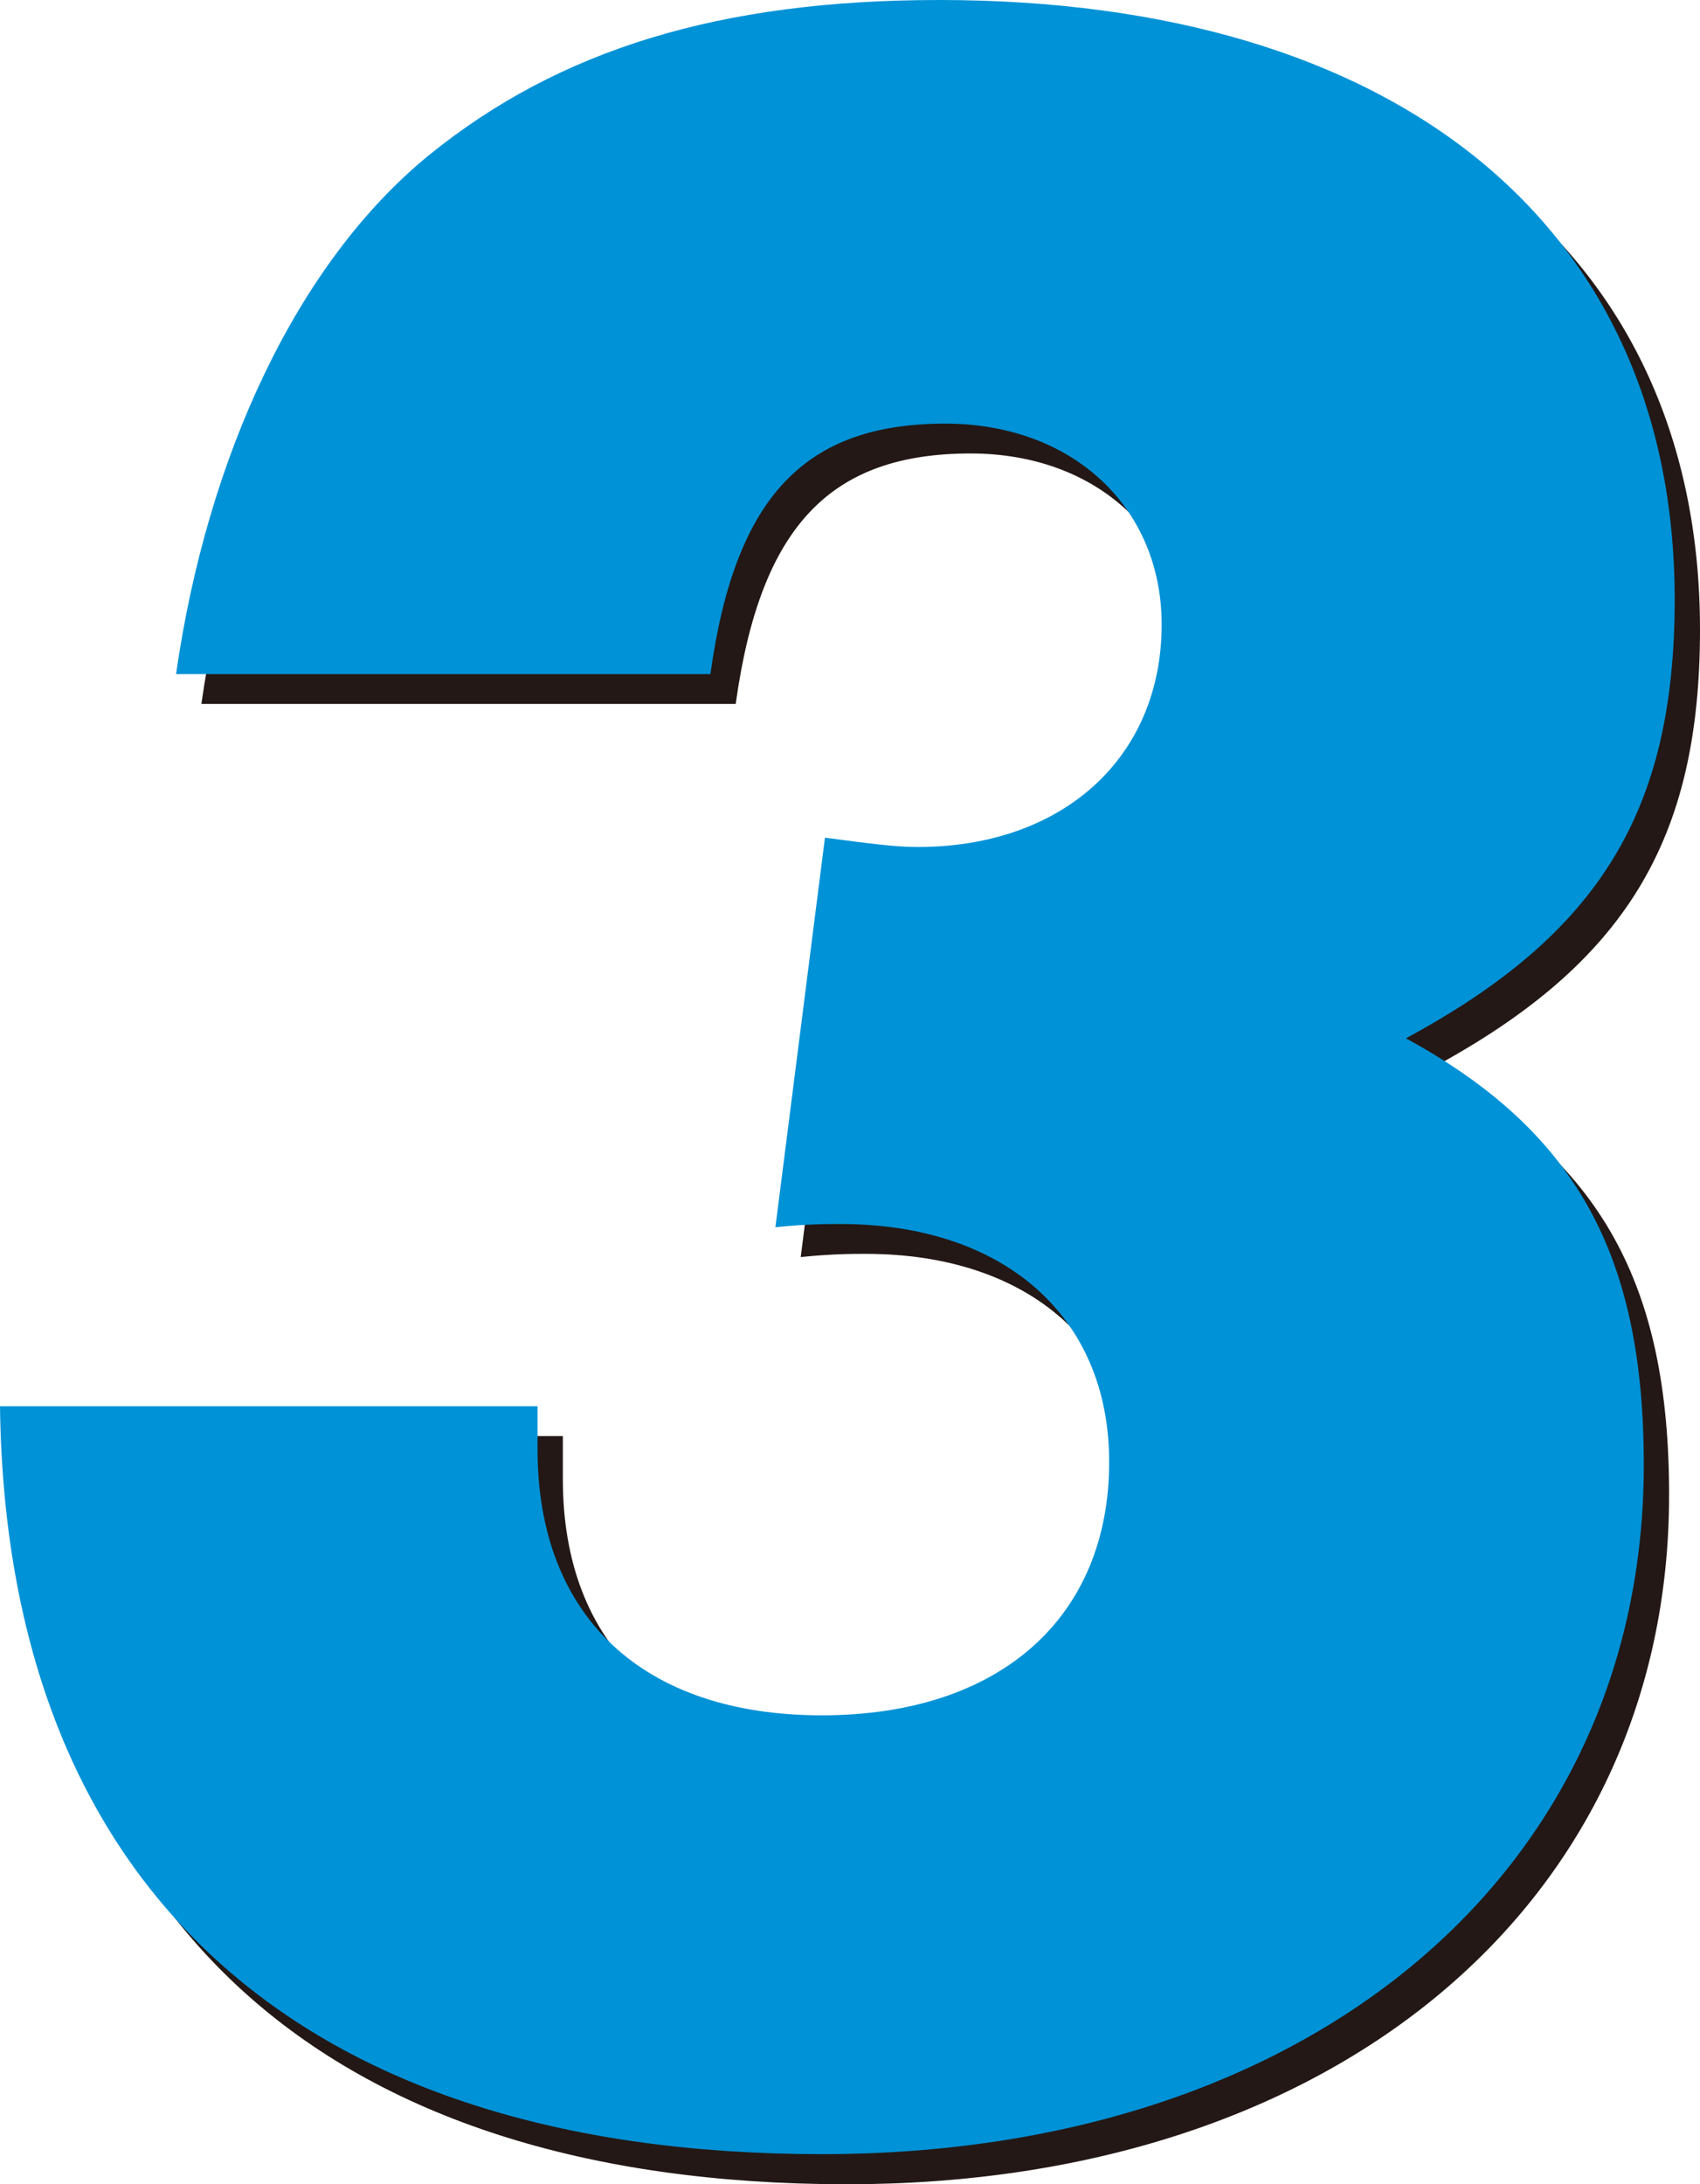
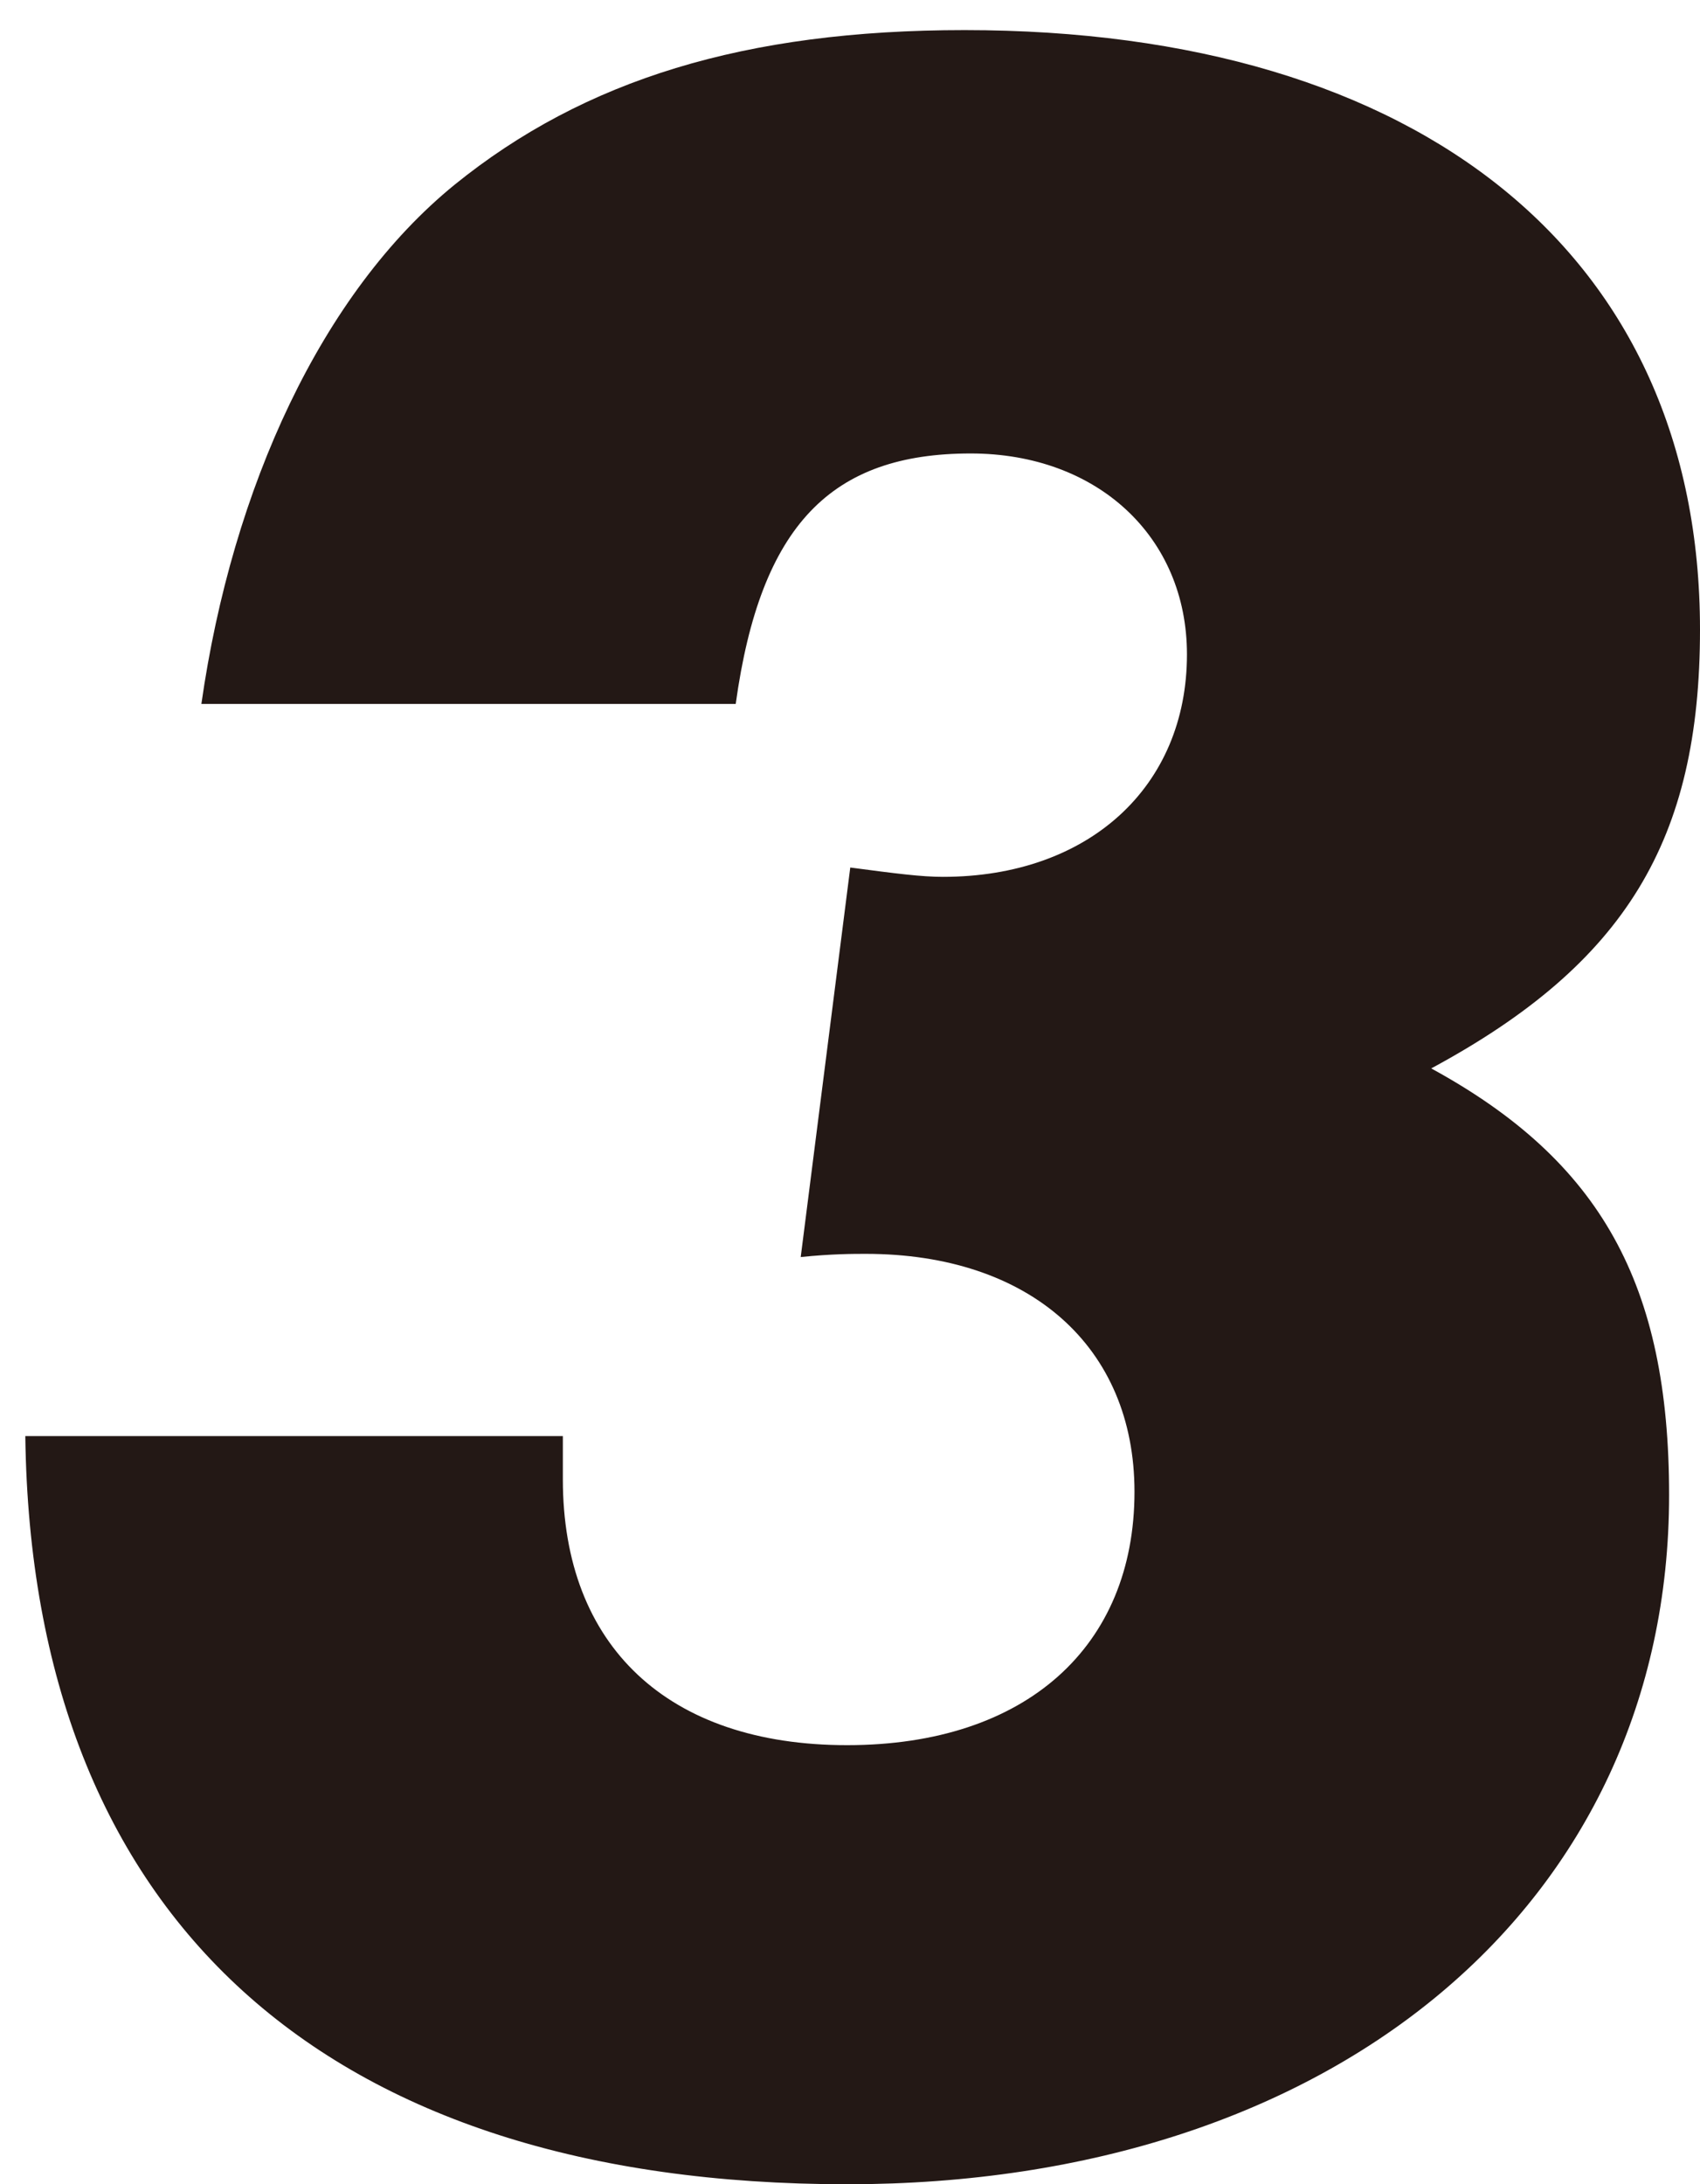
<svg xmlns="http://www.w3.org/2000/svg" id="_レイヤー_2" data-name="レイヤー_2" viewBox="0 0 63.82 81.97">
  <defs>
    <style> .cls-1 { fill: #231815; } .cls-2 { fill: #0092d7; } </style>
  </defs>
  <g id="_レイヤー_3" data-name="レイヤー_3">
    <g>
      <path class="cls-1" d="M.95,53.9h20.18v1.62c0,6.26,3.94,9.98,10.67,9.98s10.79-3.71,10.79-9.51c0-5.45-3.94-8.93-10.09-8.93-.46,0-1.28,0-2.44.12l1.86-14.62c1.74.23,2.67.35,3.48.35,5.45,0,9.16-3.36,9.16-8.35,0-4.41-3.36-7.54-8.12-7.54-5.22,0-7.89,2.67-8.82,9.4H7.56c1.16-8.12,4.52-15.43,9.51-19.49,4.87-3.94,10.9-5.8,19.14-5.8,17.17,0,27.61,8.47,27.61,22.5,0,7.89-2.78,12.53-10.09,16.47,6.38,3.48,8.93,8.12,8.93,16.01,0,15.31-12.53,25.87-30.85,25.87-19.6,0-30.62-9.98-30.86-28.07Z" />
-       <path class="cls-2" d="M0,52.78h20.18v1.62c0,6.26,3.94,9.98,10.67,9.98s10.79-3.71,10.79-9.51c0-5.45-3.94-8.93-10.09-8.93-.46,0-1.28,0-2.44.12l1.86-14.62c1.74.23,2.67.35,3.48.35,5.45,0,9.16-3.36,9.16-8.35,0-4.41-3.36-7.54-8.12-7.54-5.22,0-7.89,2.67-8.82,9.4H6.61c1.16-8.12,4.52-15.43,9.51-19.49C21,1.86,27.03,0,35.26,0c17.17,0,27.61,8.47,27.61,22.5,0,7.89-2.78,12.53-10.09,16.47,6.38,3.48,8.93,8.12,8.93,16.01,0,15.31-12.53,25.87-30.85,25.87C11.25,80.85.23,70.87,0,52.78Z" />
    </g>
  </g>
</svg>